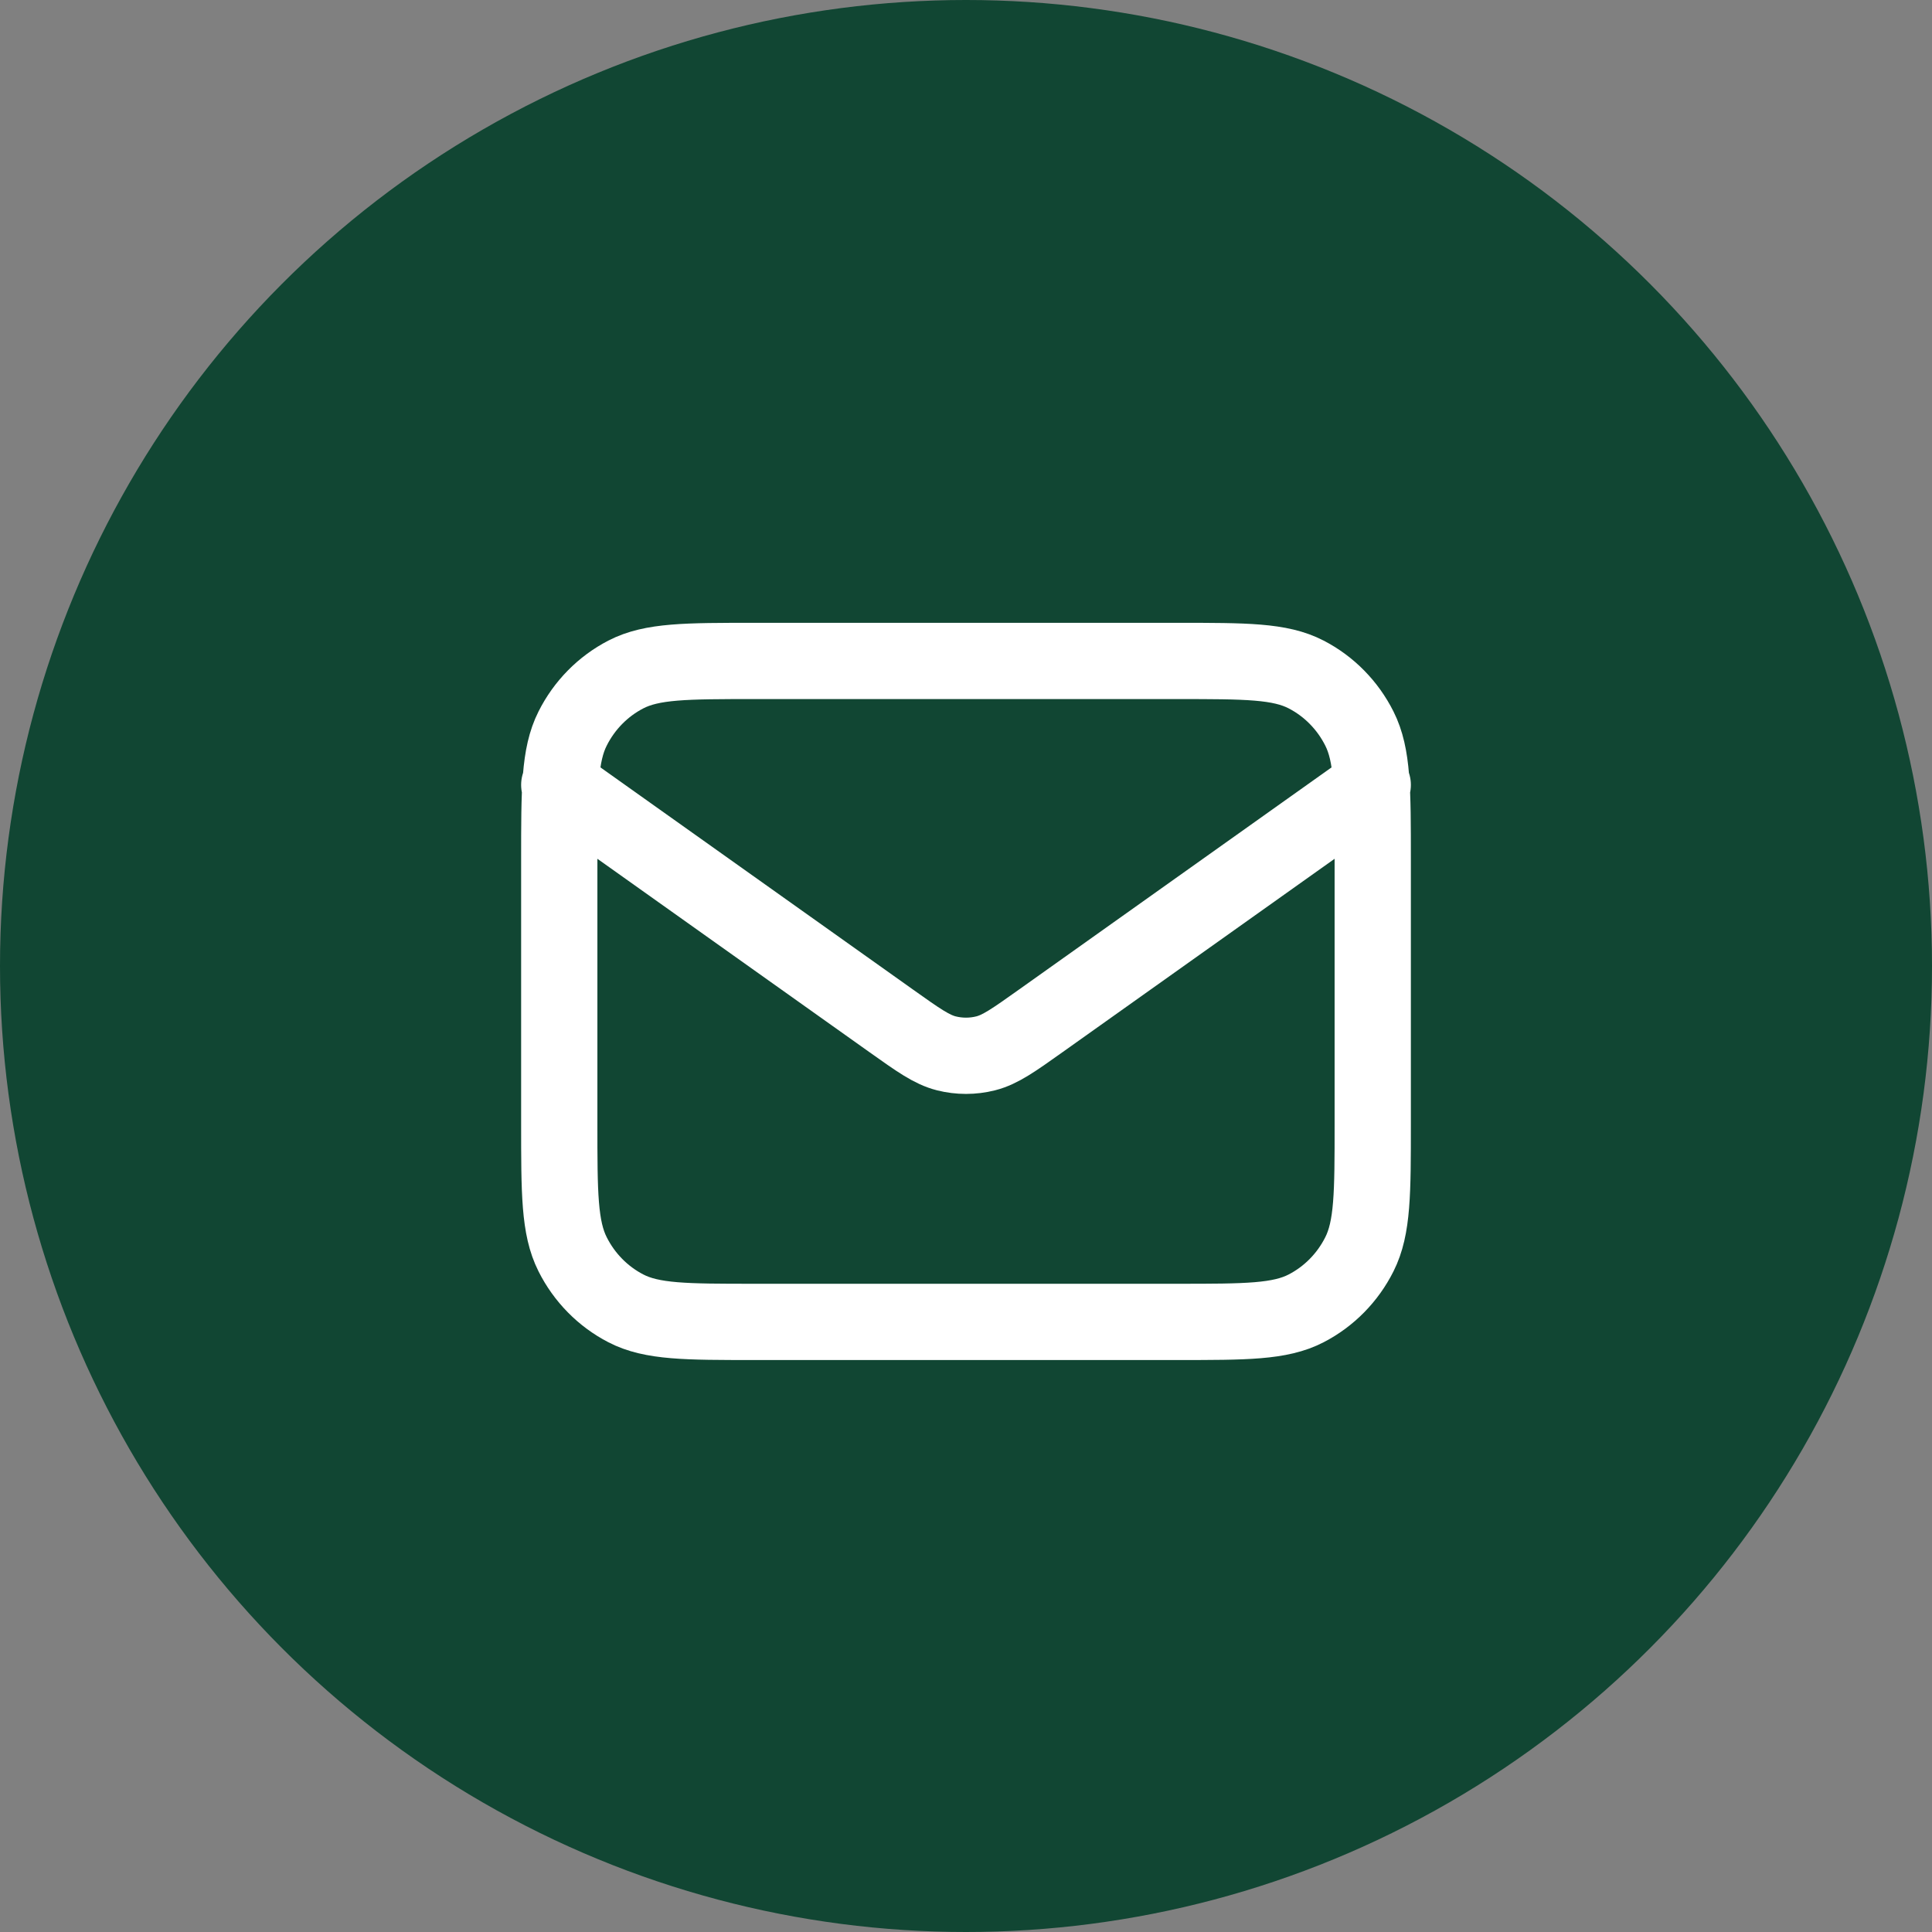
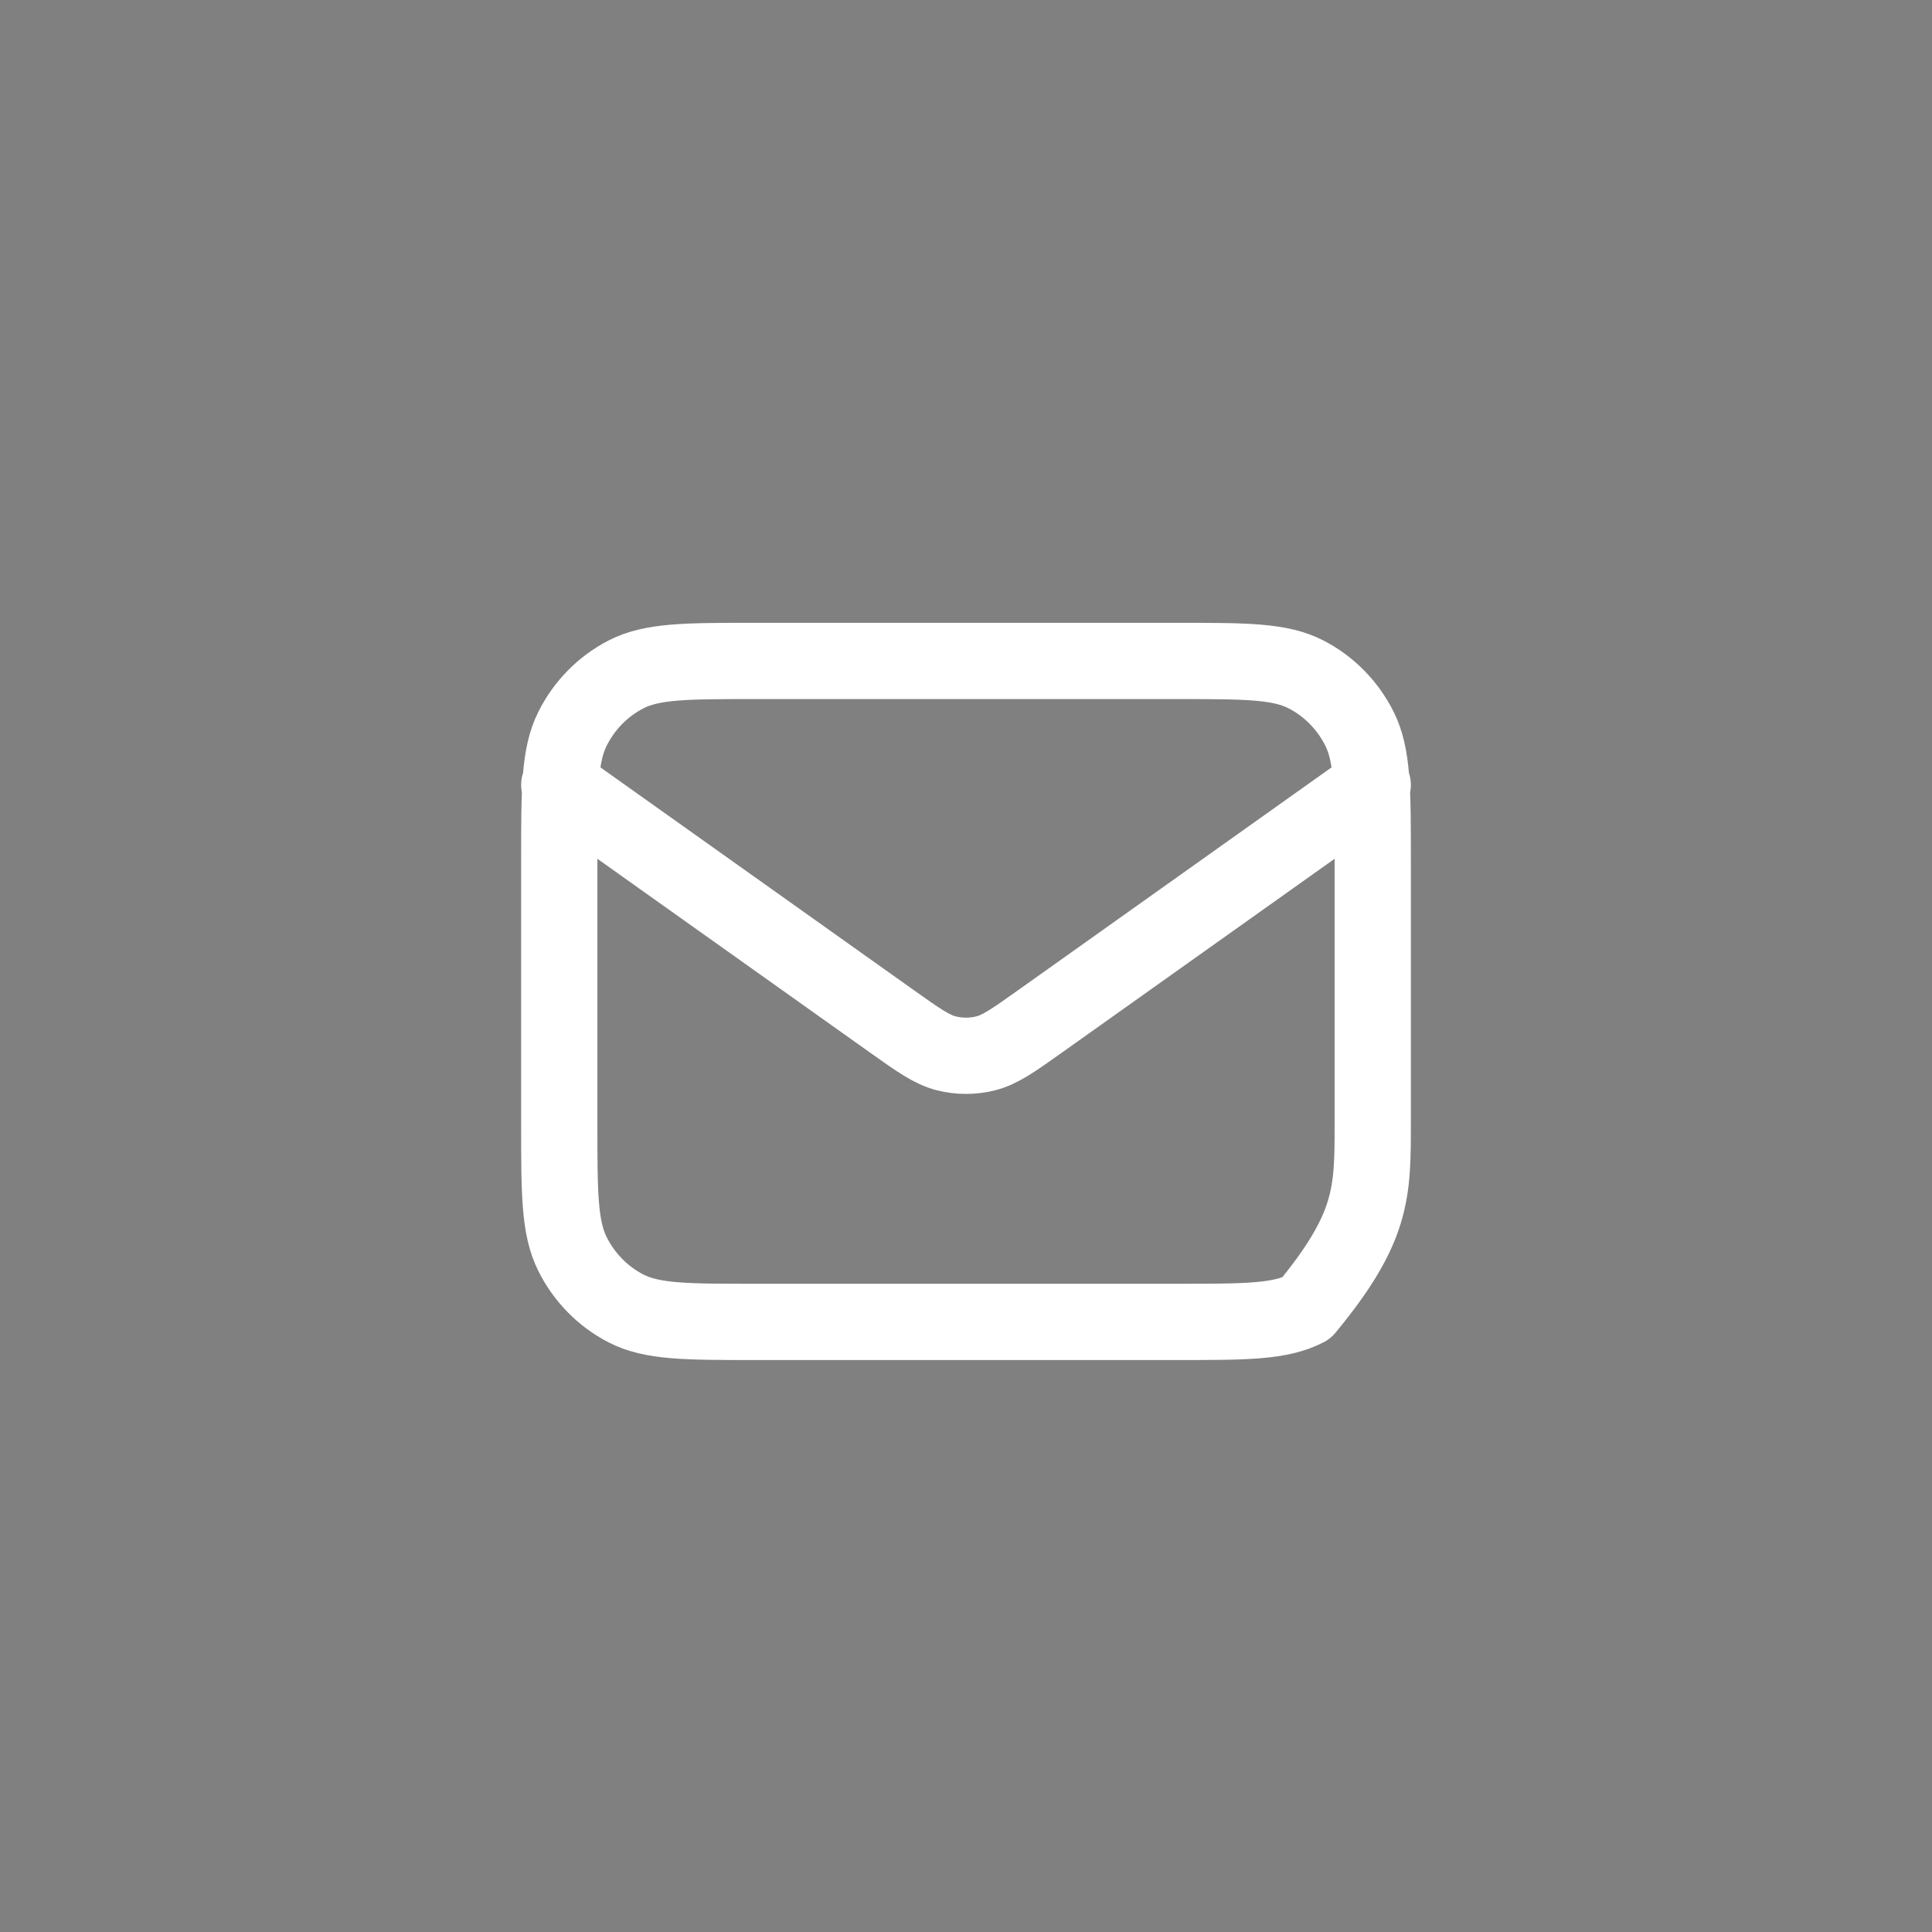
<svg xmlns="http://www.w3.org/2000/svg" fill="none" viewBox="0 0 38 38" height="38" width="38">
  <rect x="0" y="0" width="38" height="38" fill="#808080" stroke="none" />
-   <circle fill="#114633" r="19" cy="19" cx="19" />
-   <path stroke-linejoin="round" stroke-linecap="round" stroke-width="1.5" stroke="white" d="M11 15.438L17.532 20.081C18.061 20.457 18.325 20.645 18.613 20.718C18.867 20.782 19.133 20.782 19.387 20.718C19.675 20.645 19.939 20.457 20.468 20.081L27 15.438M14.84 26H23.16C24.504 26 25.176 26 25.69 25.734C26.141 25.501 26.508 25.128 26.738 24.669C27 24.148 27 23.465 27 22.1V16.9C27 15.535 27 14.852 26.738 14.331C26.508 13.872 26.141 13.499 25.69 13.266C25.176 13 24.504 13 23.16 13H14.84C13.496 13 12.824 13 12.31 13.266C11.859 13.499 11.492 13.872 11.262 14.331C11 14.852 11 15.535 11 16.9V22.1C11 23.465 11 24.148 11.262 24.669C11.492 25.128 11.859 25.501 12.31 25.734C12.824 26 13.496 26 14.84 26Z" />
+   <path stroke-linejoin="round" stroke-linecap="round" stroke-width="1.5" stroke="white" d="M11 15.438L17.532 20.081C18.061 20.457 18.325 20.645 18.613 20.718C18.867 20.782 19.133 20.782 19.387 20.718C19.675 20.645 19.939 20.457 20.468 20.081L27 15.438M14.84 26H23.16C24.504 26 25.176 26 25.69 25.734C27 24.148 27 23.465 27 22.1V16.9C27 15.535 27 14.852 26.738 14.331C26.508 13.872 26.141 13.499 25.69 13.266C25.176 13 24.504 13 23.16 13H14.84C13.496 13 12.824 13 12.31 13.266C11.859 13.499 11.492 13.872 11.262 14.331C11 14.852 11 15.535 11 16.9V22.1C11 23.465 11 24.148 11.262 24.669C11.492 25.128 11.859 25.501 12.31 25.734C12.824 26 13.496 26 14.84 26Z" />
</svg>